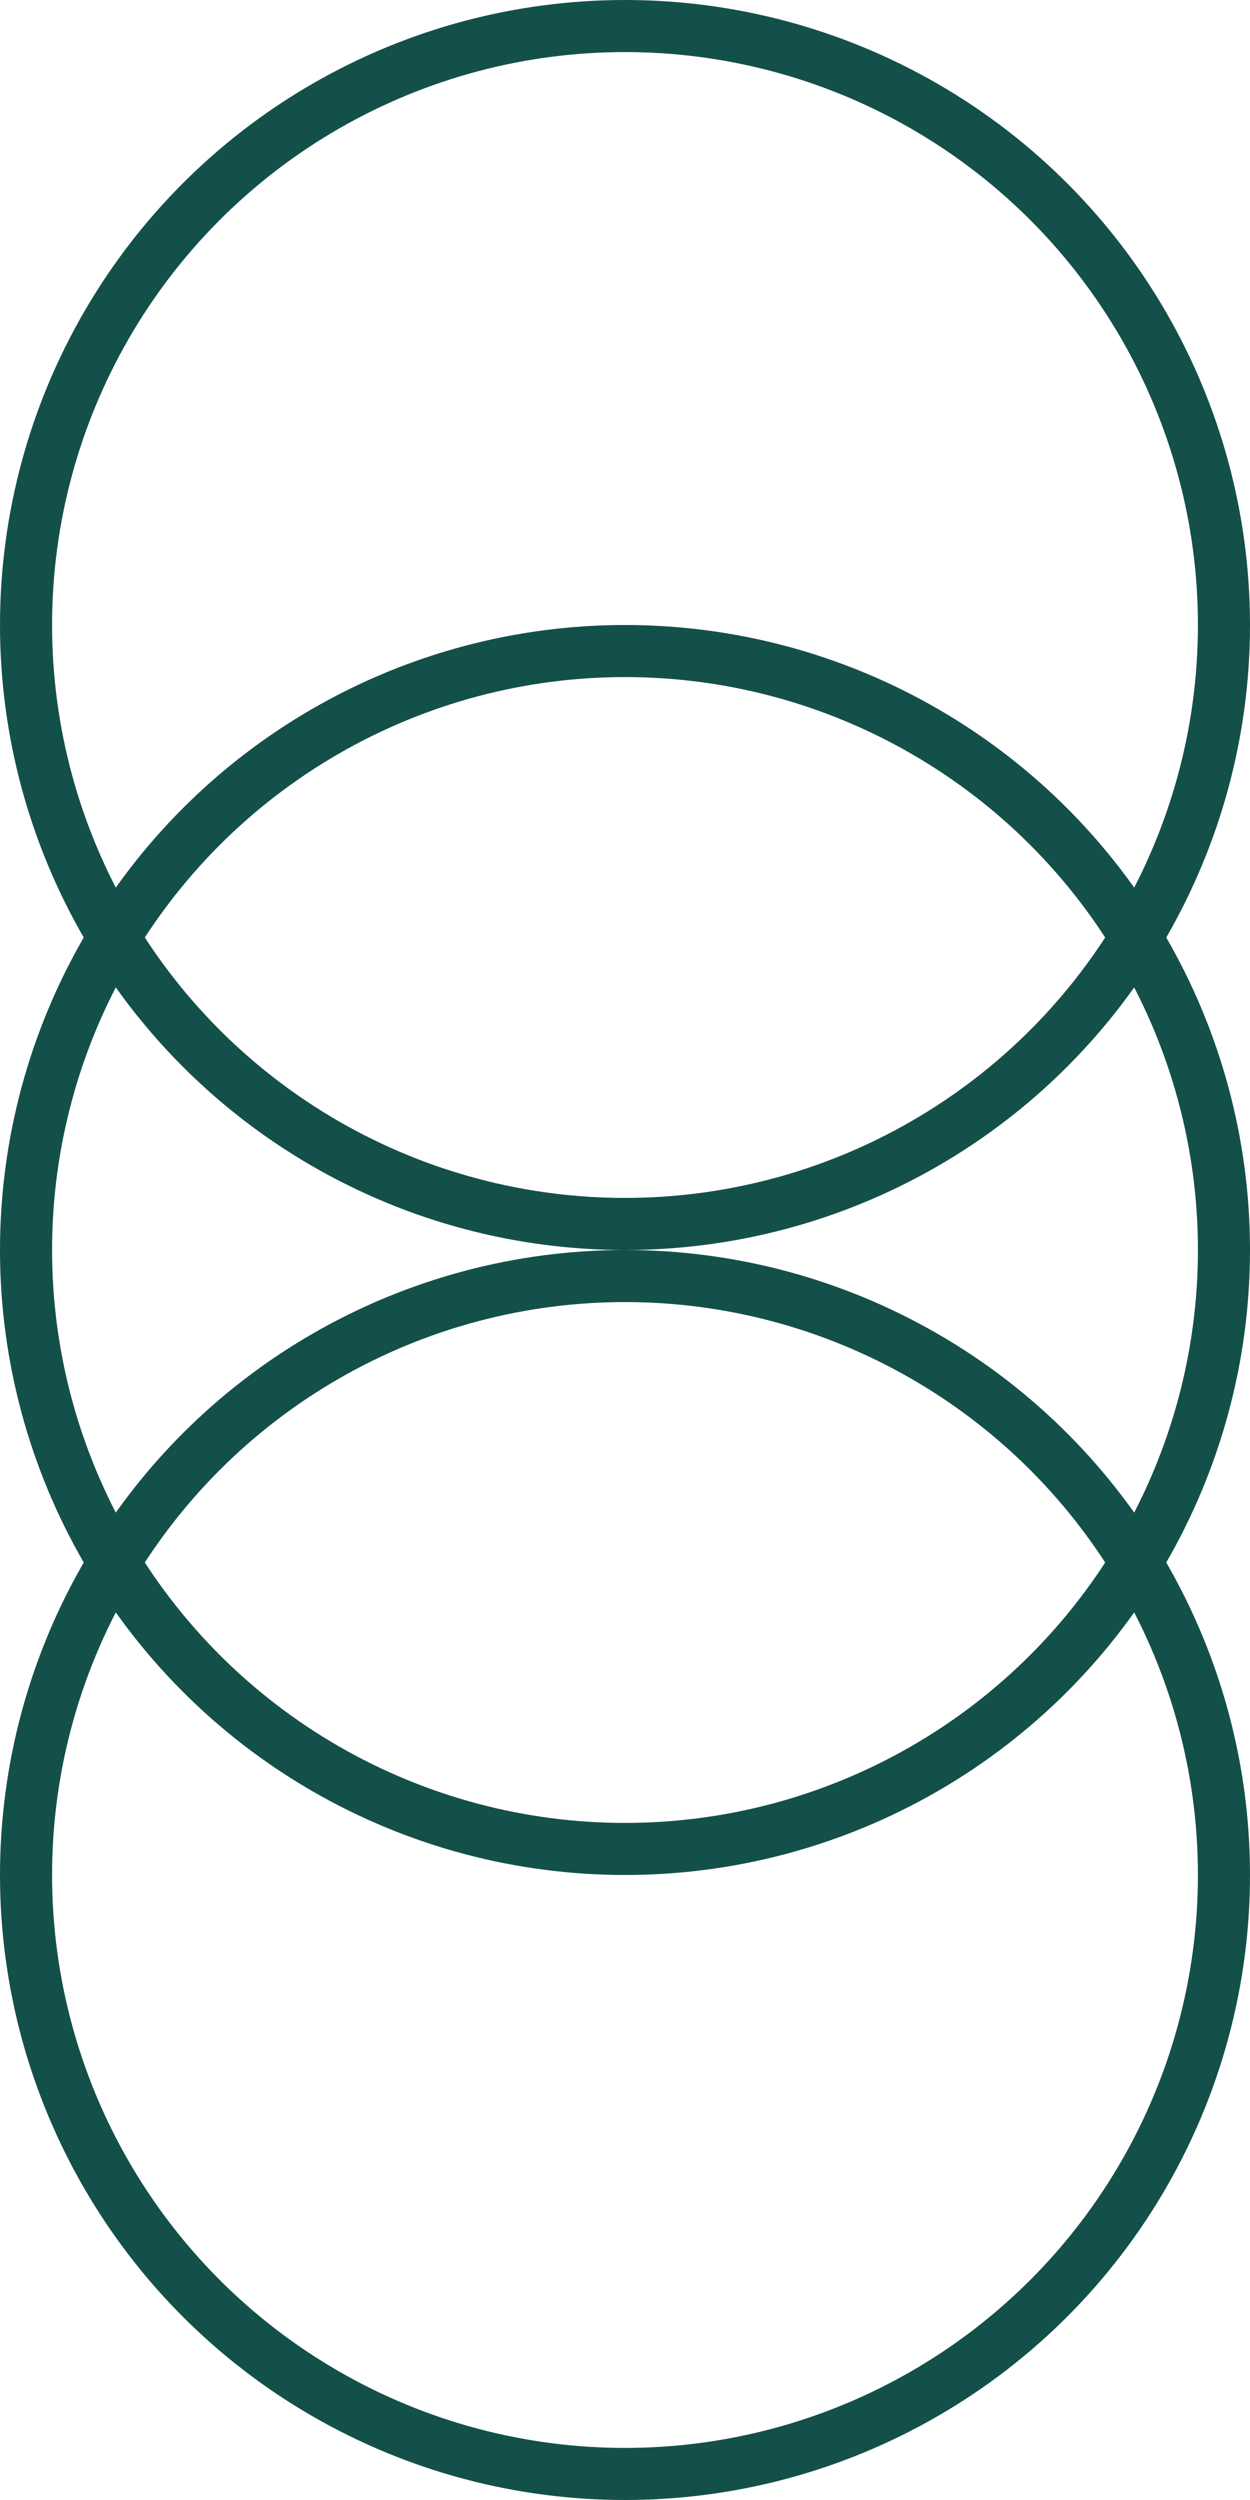
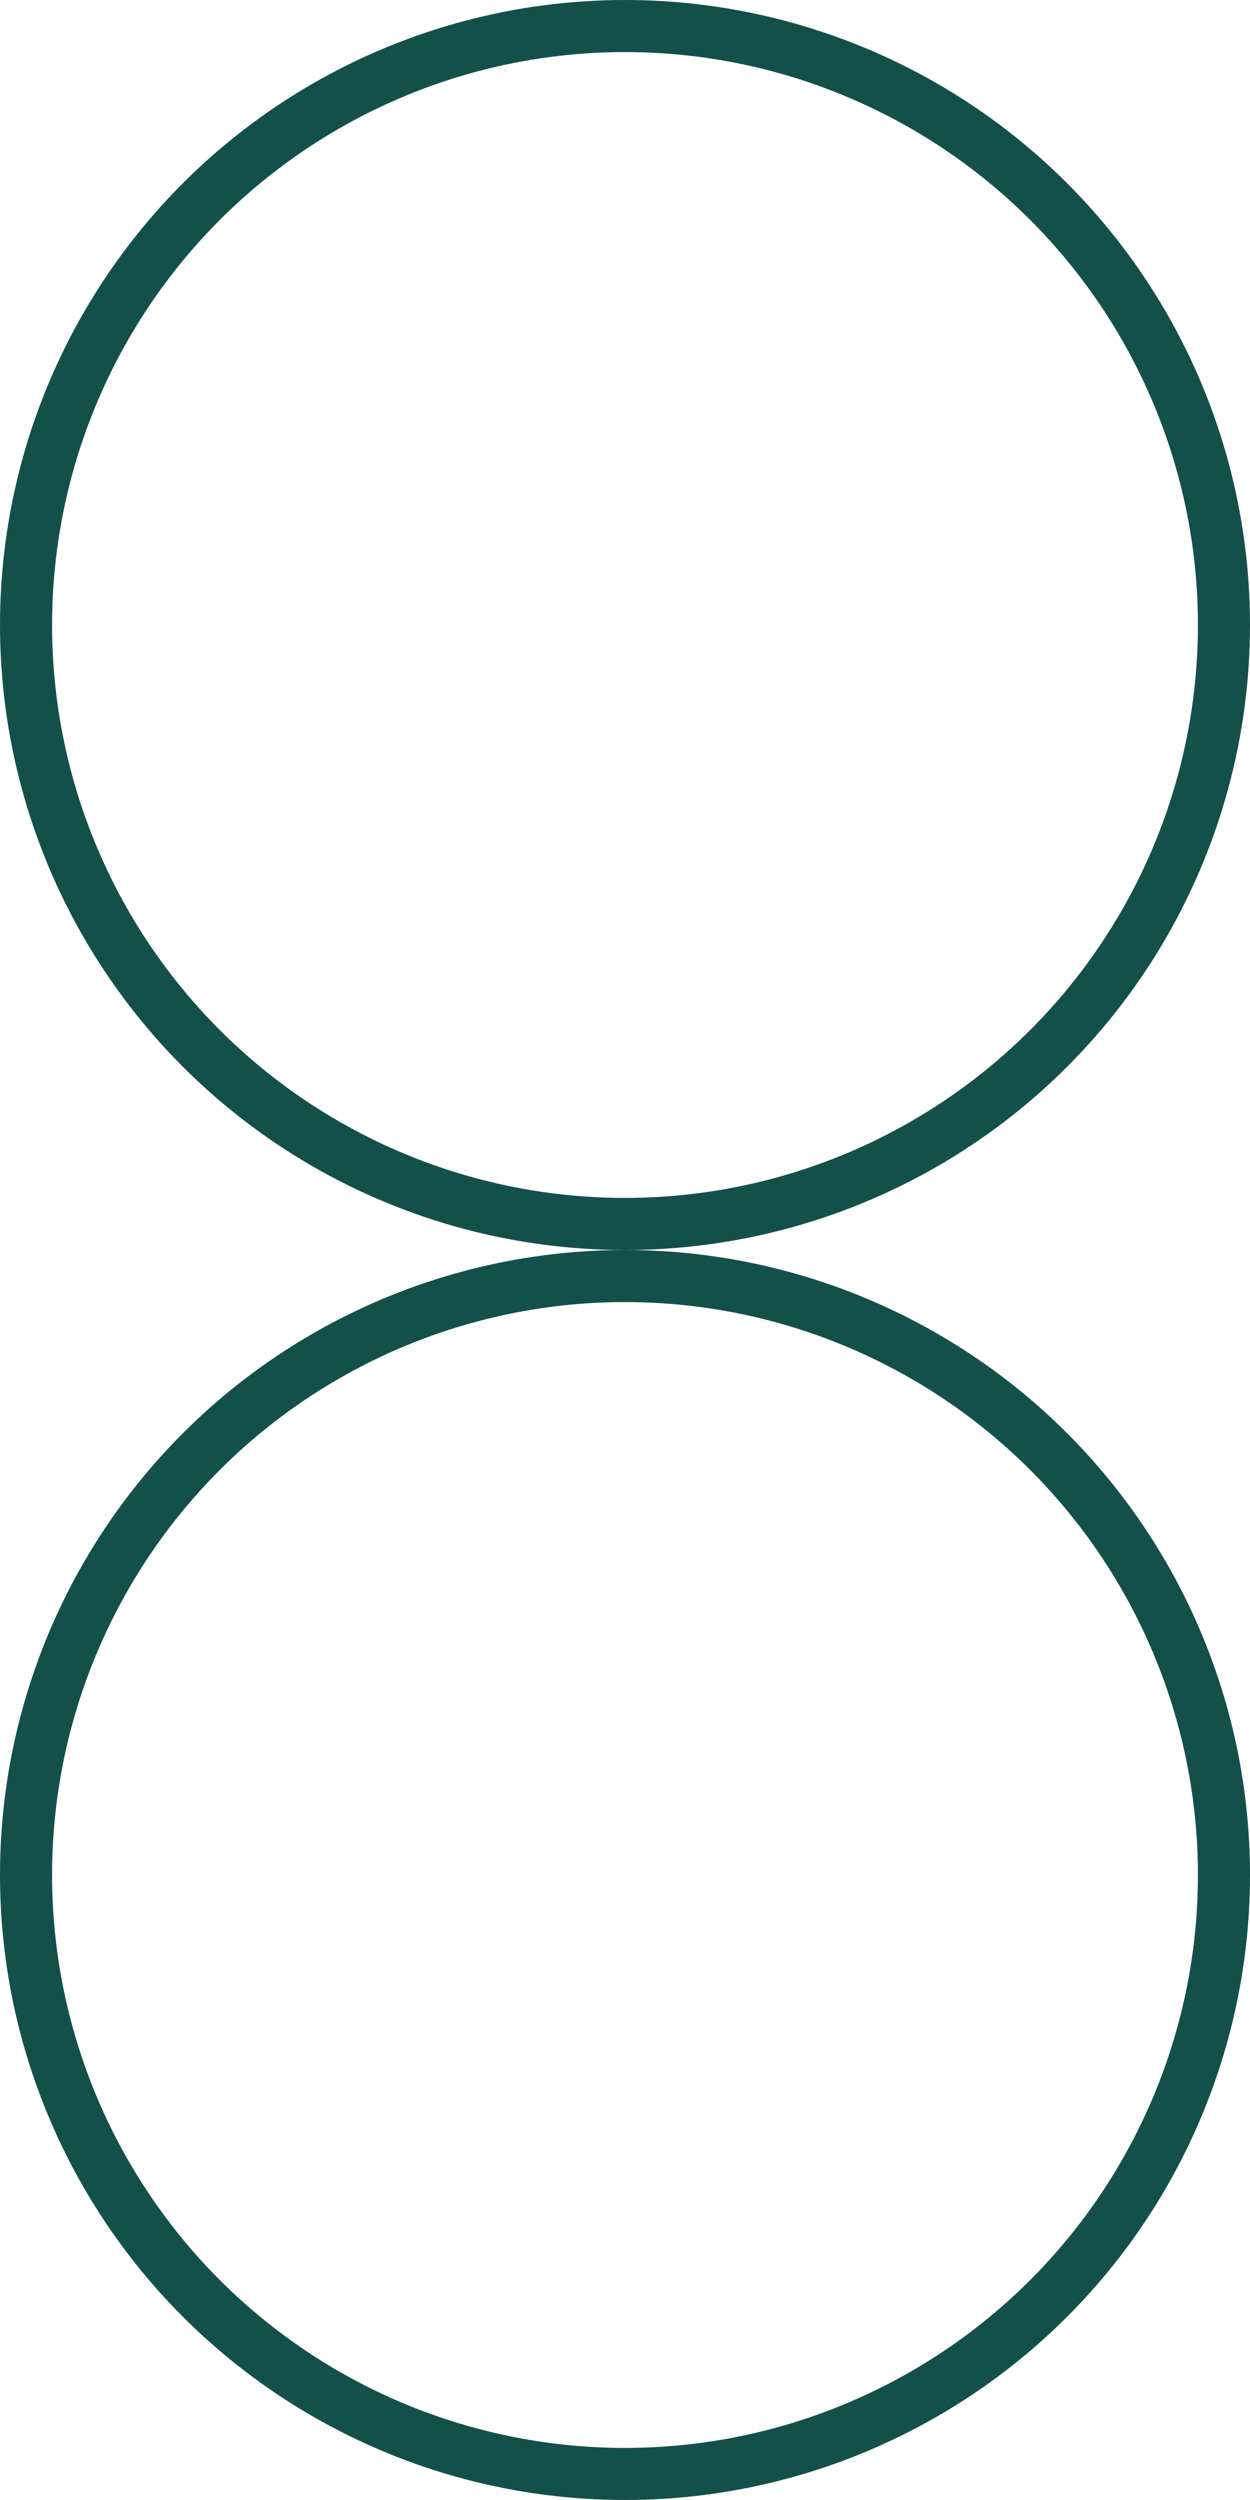
<svg xmlns="http://www.w3.org/2000/svg" width="24" height="48" viewBox="0 0 24 48" fill="none">
  <circle cx="12" cy="12" r="11.5" stroke="#14504A" />
-   <circle cx="12" cy="24" r="11.5" stroke="#14504A" />
  <circle cx="12" cy="36" r="11.5" stroke="#14504A" />
</svg>